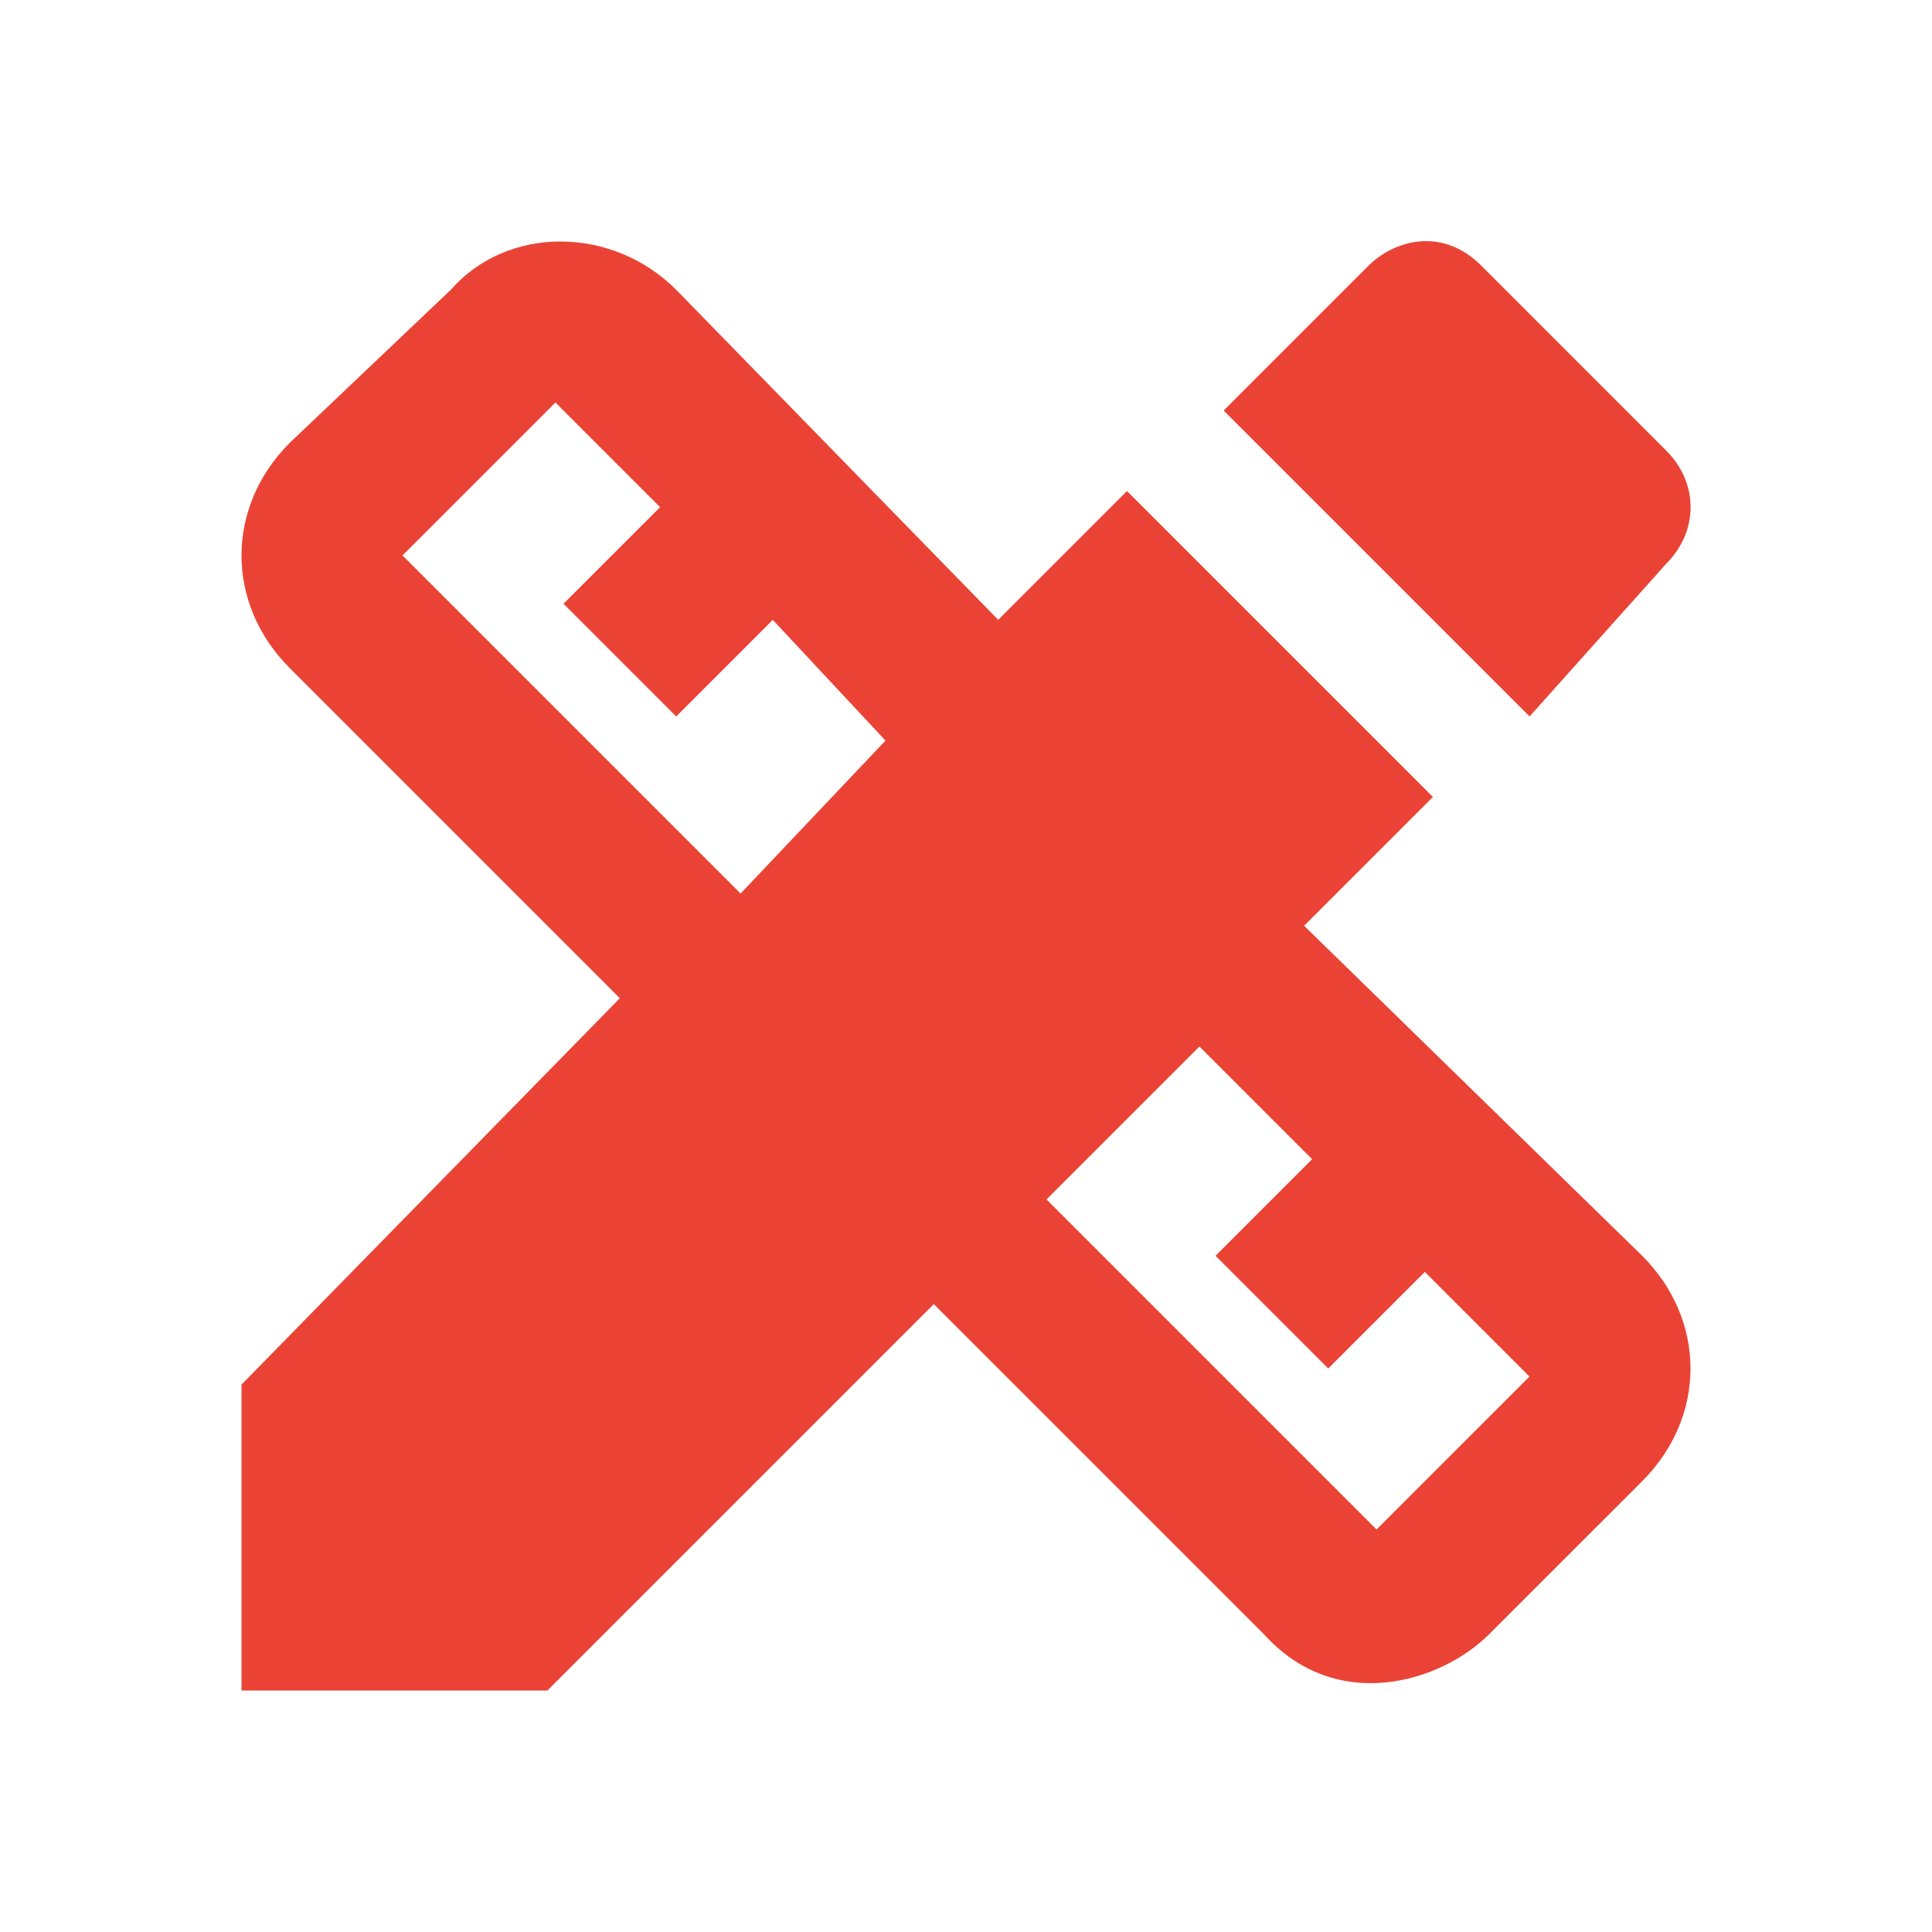
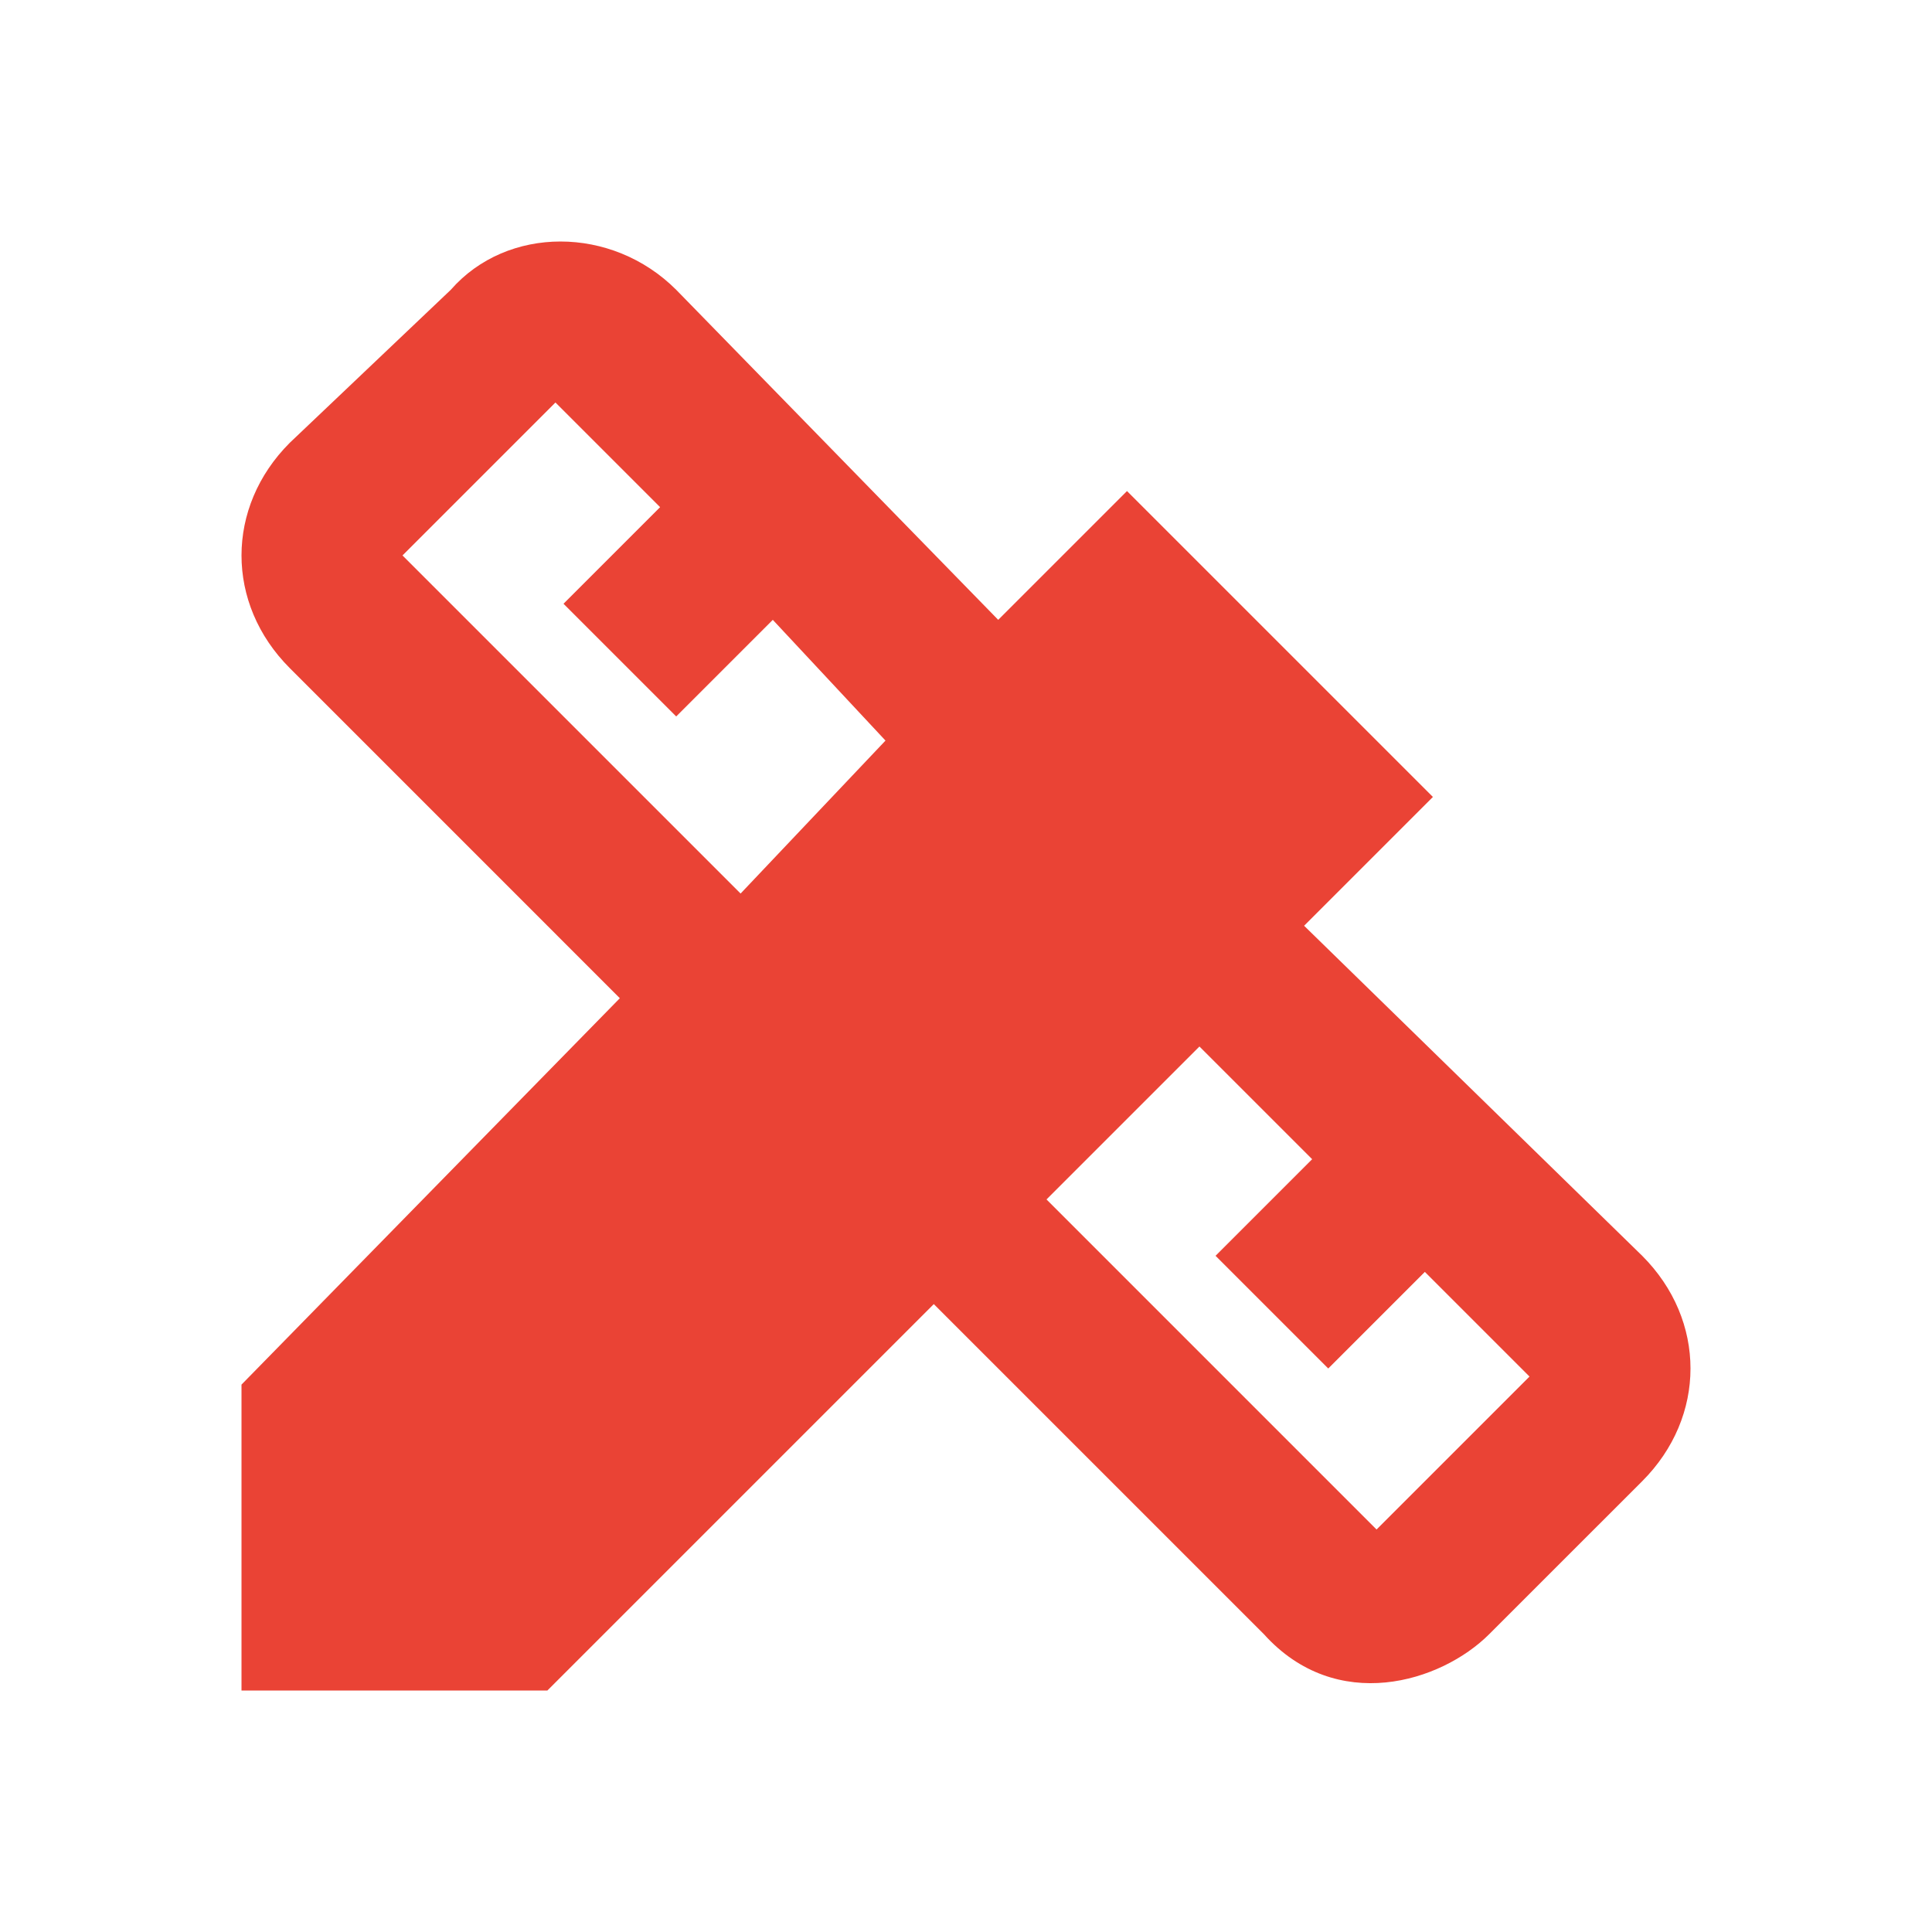
<svg xmlns="http://www.w3.org/2000/svg" width="64" height="64" viewBox="0 0 64 64" fill="none">
-   <path d="M43.2 30.667L47.467 26.4L37.333 16.267L33.067 20.533L22.4 9.6C20.267 7.467 16.8 7.467 14.933 9.6L9.6 14.667C7.467 16.8 7.467 20 9.6 22.133L20.533 33.067L8 45.867V56H18.133L30.933 43.2L41.867 54.133C44.267 56.8 47.733 55.733 49.333 54.133L54.4 49.067C56.533 46.933 56.533 43.733 54.4 41.6L43.2 30.667ZM24.533 29.6L13.333 18.4L18.4 13.333L21.867 16.8L18.667 20L22.4 23.733L25.6 20.533L29.333 24.533L24.533 29.6ZM45.6 50.667L34.667 39.733L39.733 34.667L43.467 38.4L40.267 41.6L44 45.333L47.2 42.133L50.667 45.6L45.6 50.667Z" fill="#EA4335" />
-   <path d="M55.202 18.667C56.269 17.6 56.269 16 55.202 14.934L49.069 8.8C47.735 7.467 46.135 8 45.335 8.8L40.535 13.6L50.669 23.734L55.202 18.667Z" fill="#EA4335" />
+   <path d="M43.2 30.667L47.467 26.4L37.333 16.267L33.067 20.533L22.4 9.6C20.267 7.467 16.8 7.467 14.933 9.6L9.6 14.667C7.467 16.8 7.467 20 9.6 22.133L20.533 33.067L8 45.867V56H18.133L30.933 43.2L41.867 54.133C44.267 56.8 47.733 55.733 49.333 54.133L54.4 49.067C56.533 46.933 56.533 43.733 54.4 41.6L43.2 30.667M24.533 29.6L13.333 18.4L18.4 13.333L21.867 16.8L18.667 20L22.4 23.733L25.6 20.533L29.333 24.533L24.533 29.6ZM45.6 50.667L34.667 39.733L39.733 34.667L43.467 38.4L40.267 41.6L44 45.333L47.2 42.133L50.667 45.6L45.6 50.667Z" fill="#EA4335" />
</svg>